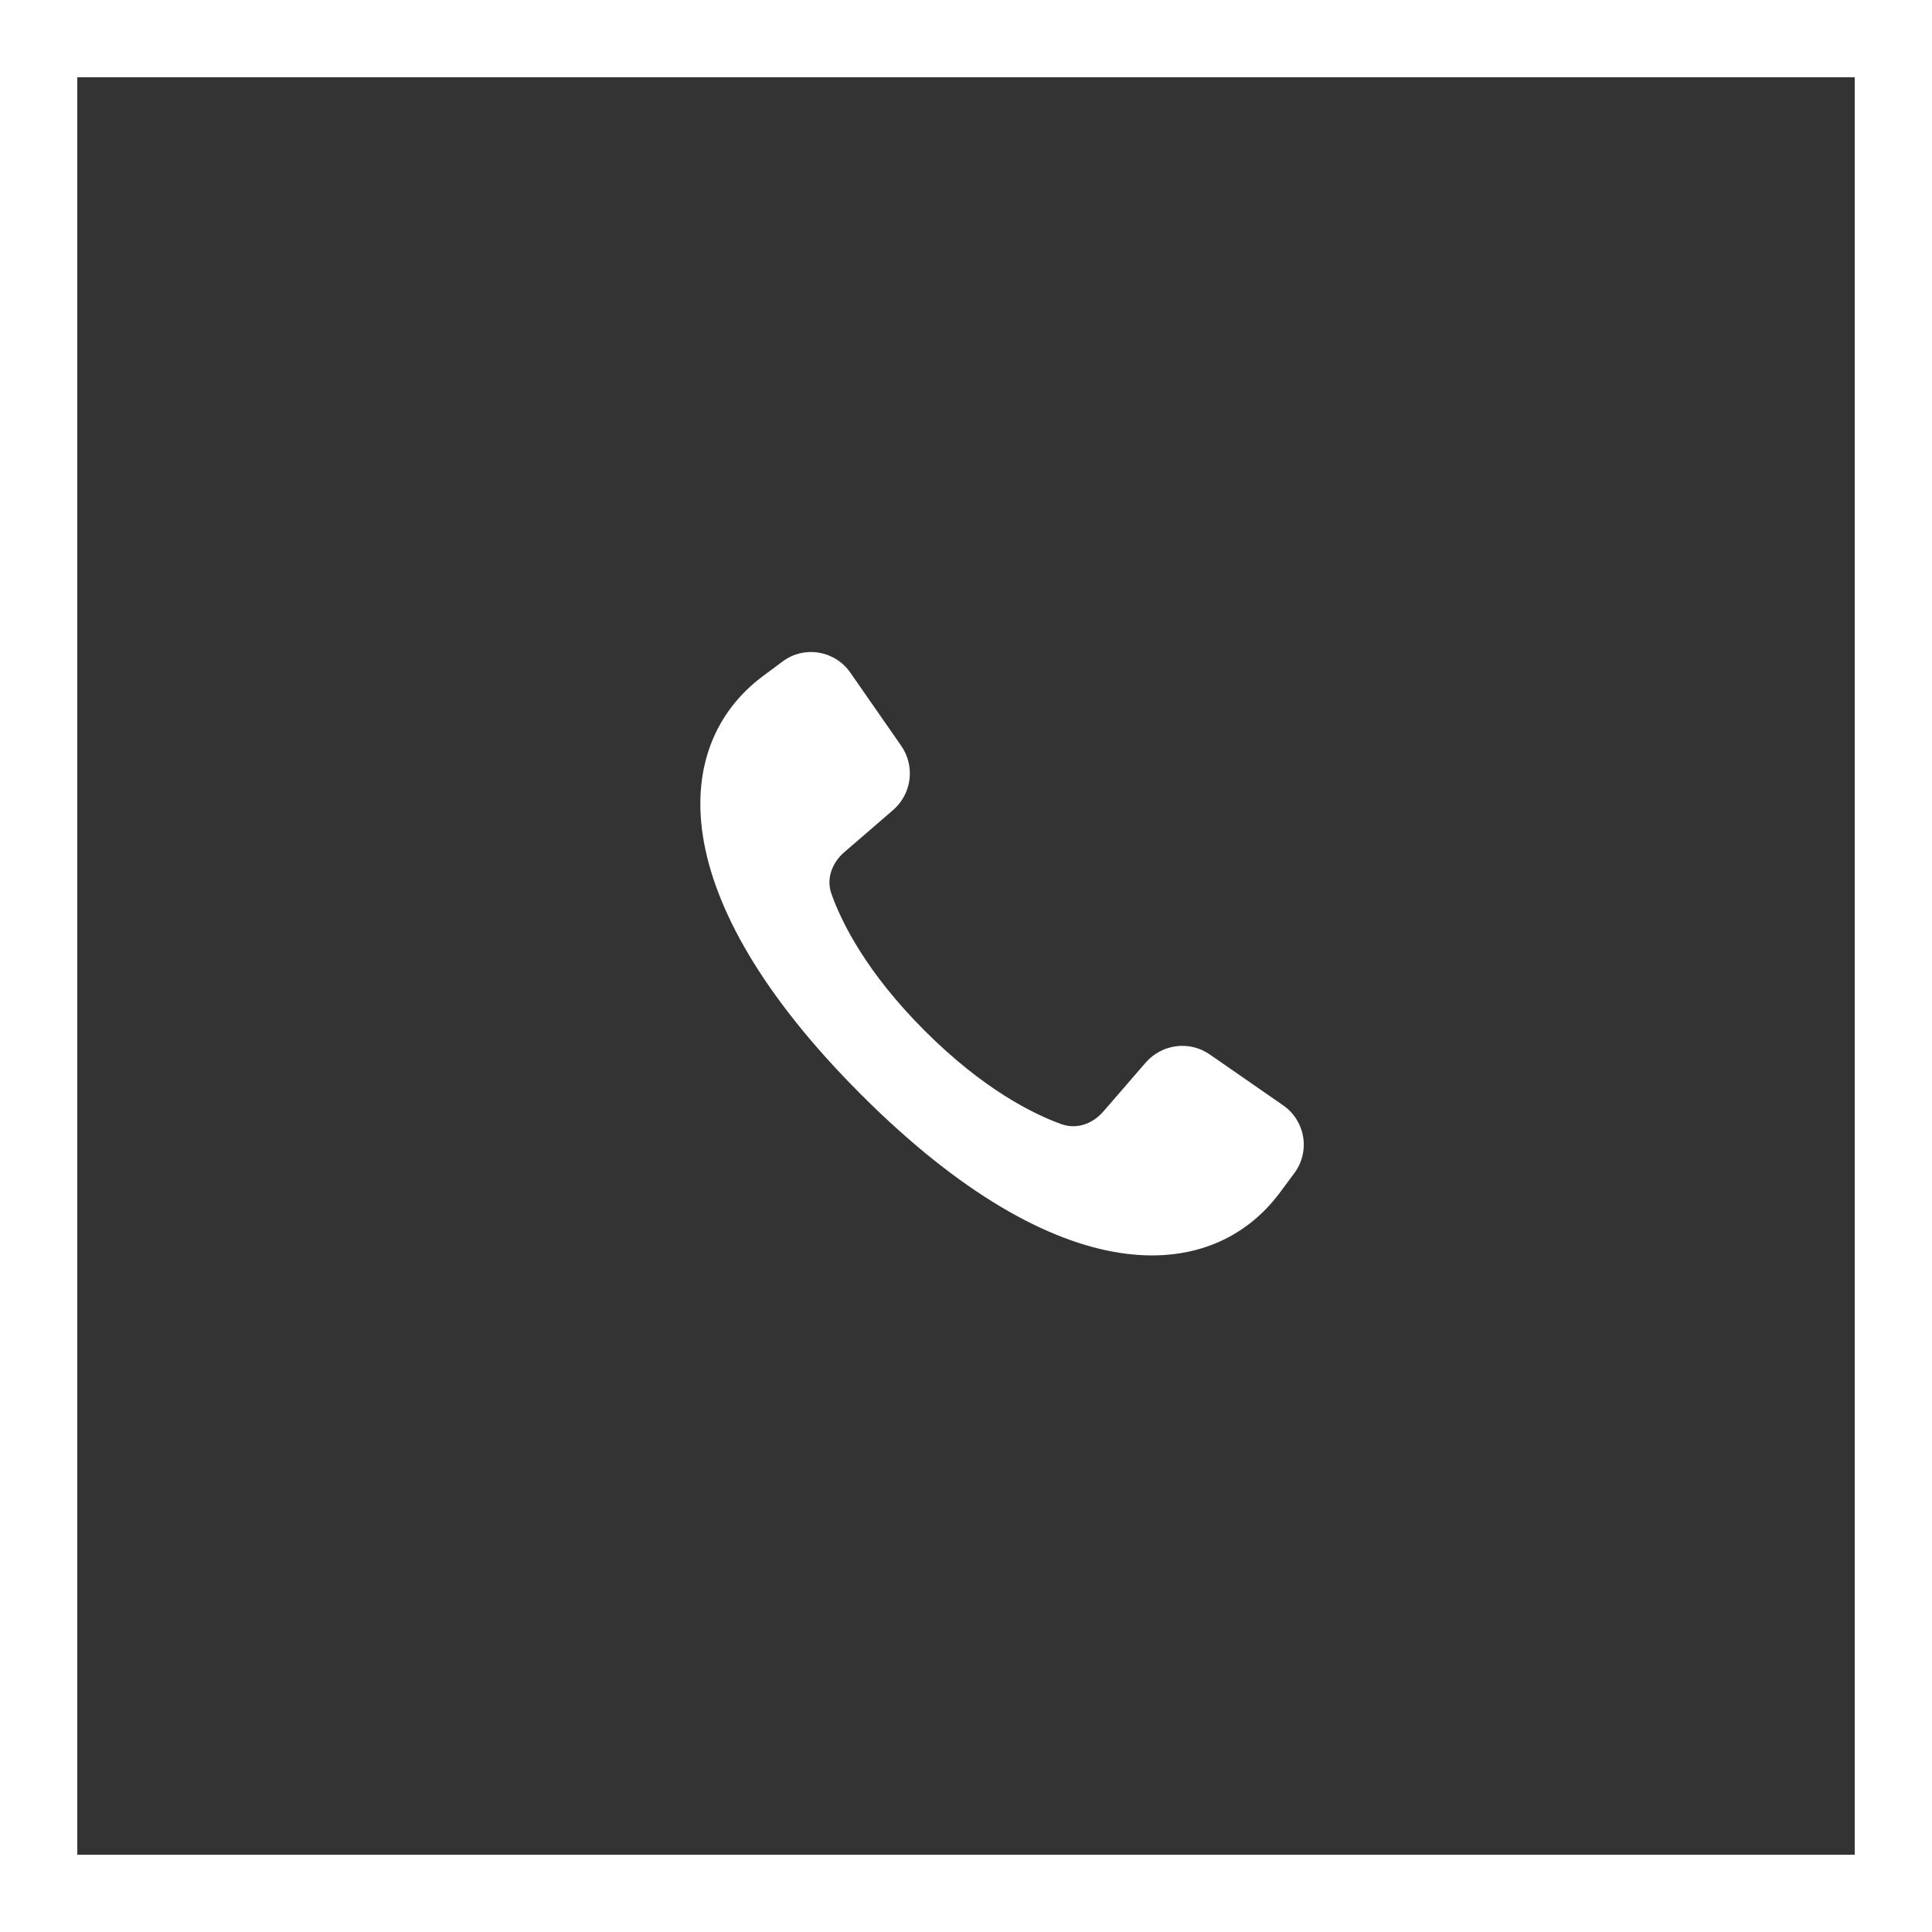
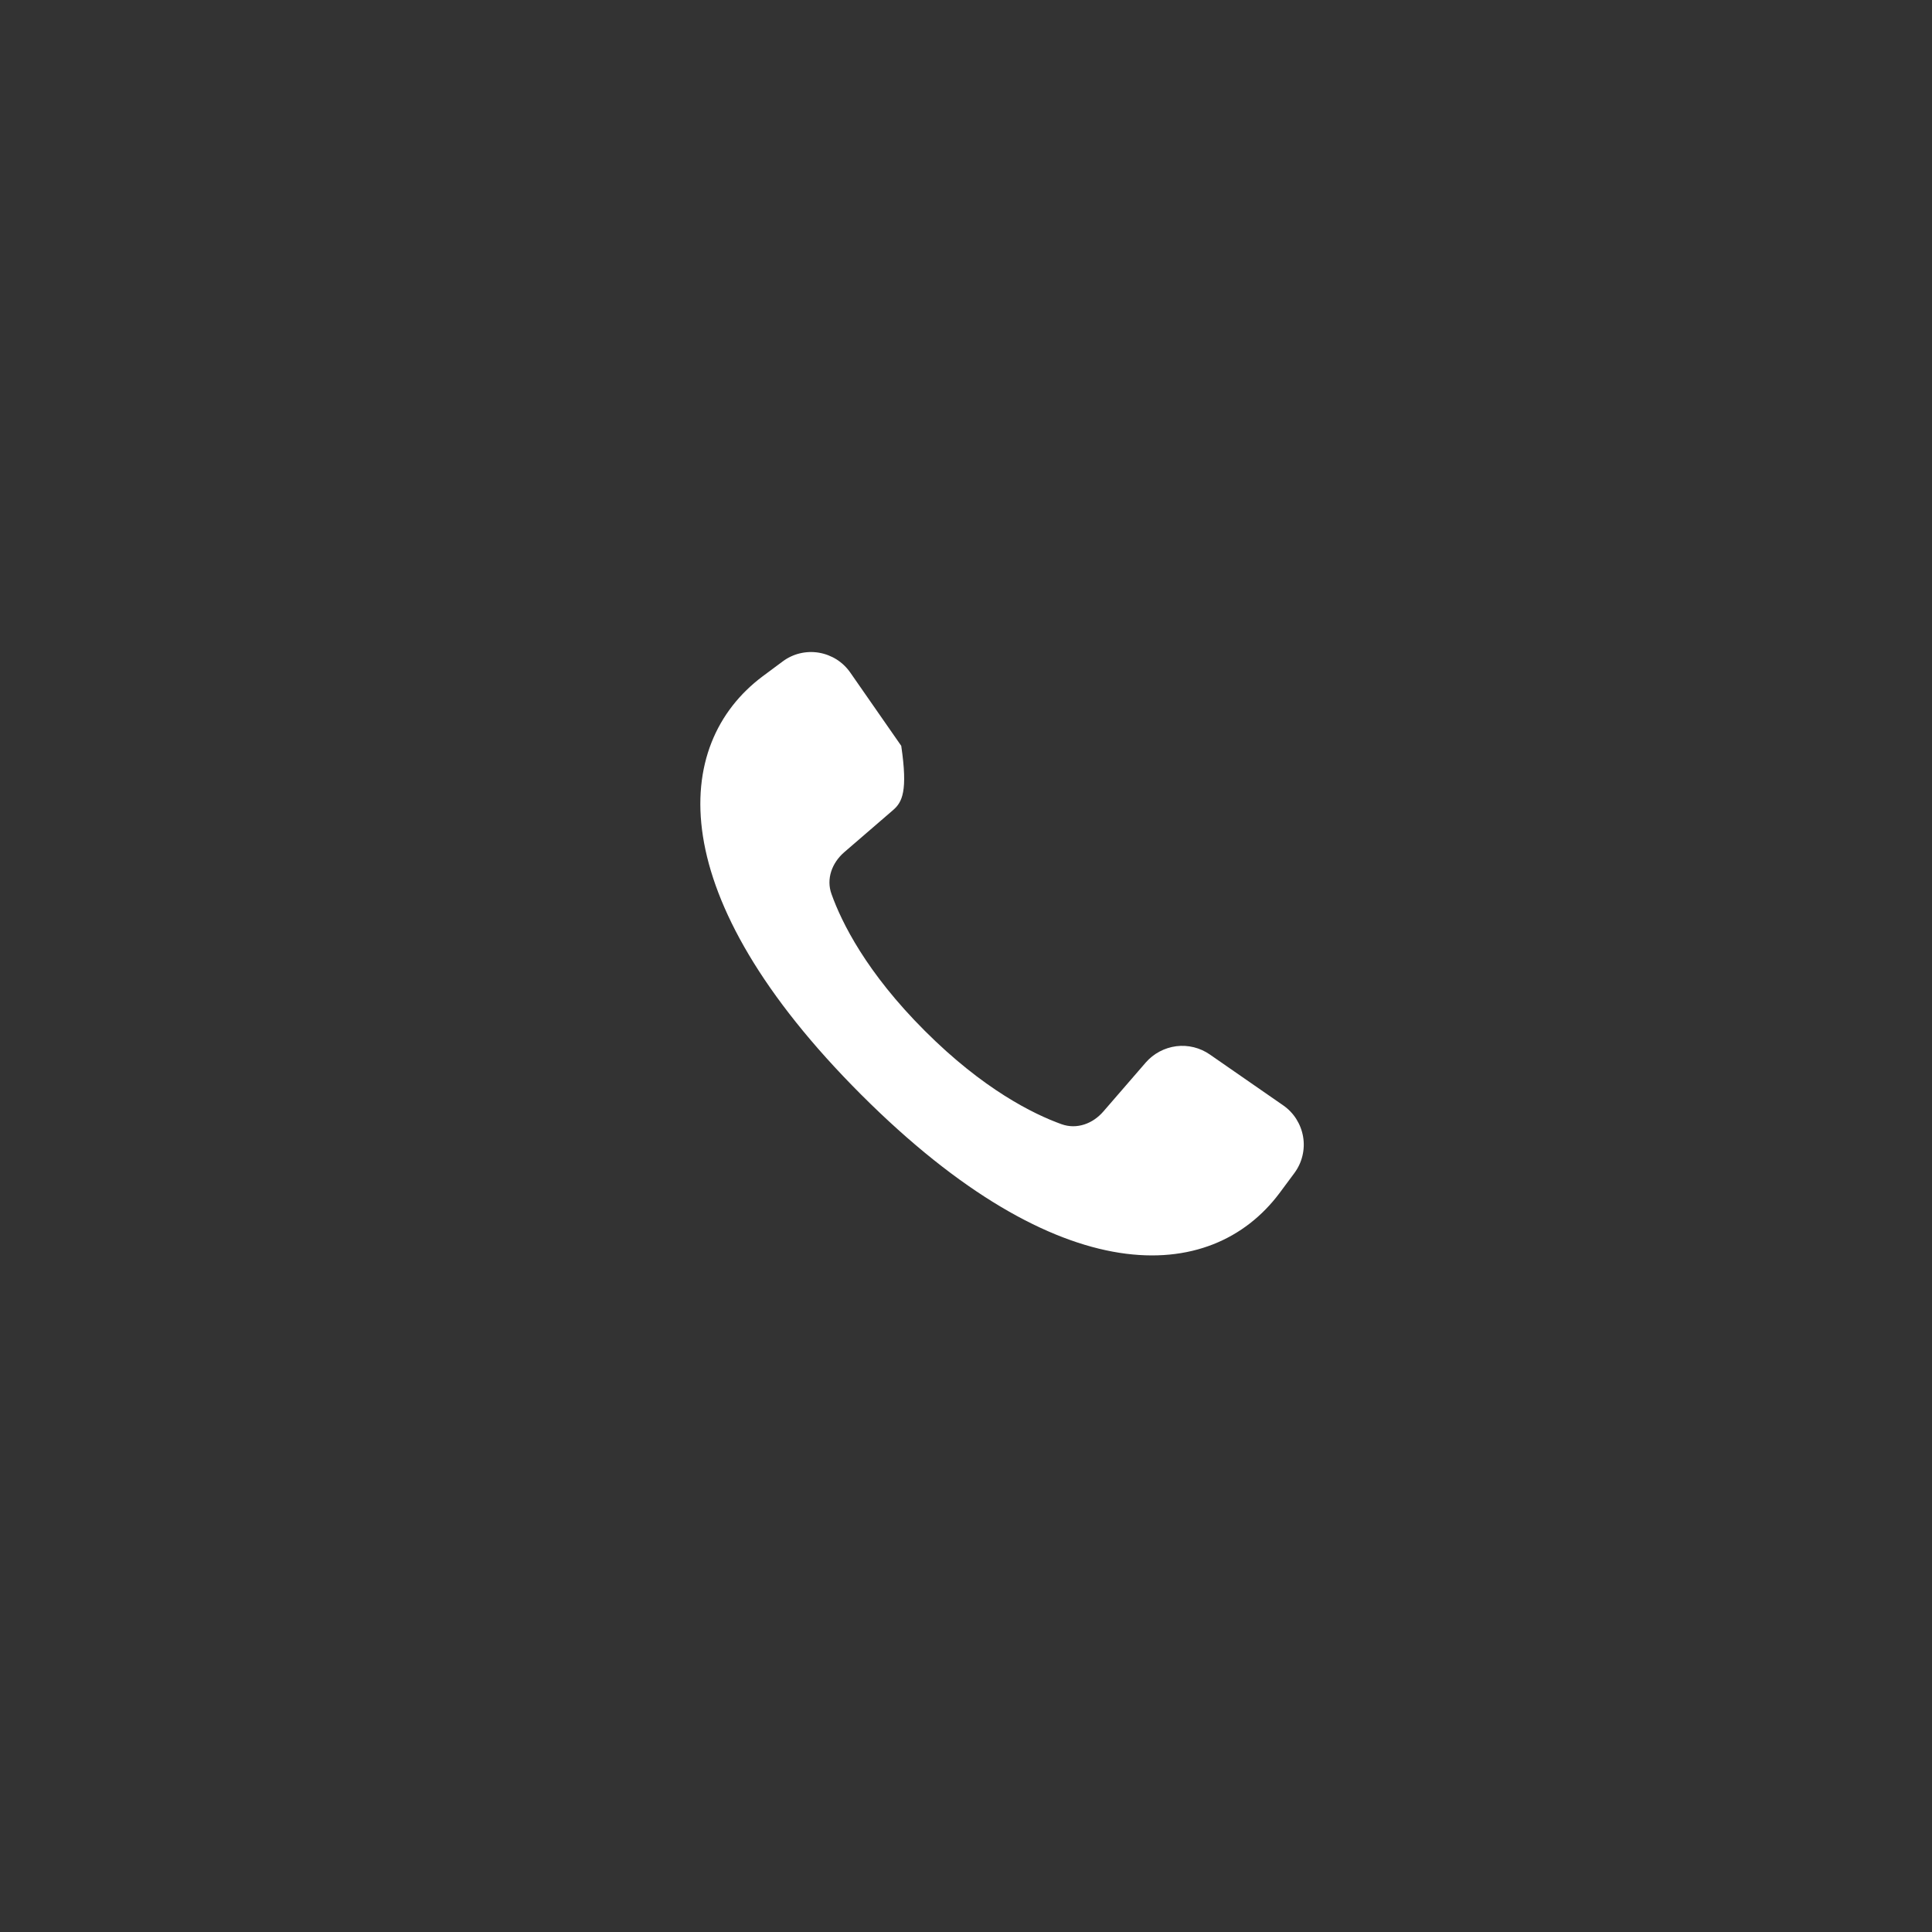
<svg xmlns="http://www.w3.org/2000/svg" width="25" height="25" viewBox="0 0 25 25" fill="none">
  <rect x="0" y="0" width="25" height="25" fill="#333333" stroke="none" />
-   <rect x="0.5" y="0.5" width="24" height="24" stroke="white" />
-   <path d="M11.143 14.164C8.565 11.586 8.688 9.636 9.868 8.752L10.129 8.558C10.195 8.509 10.271 8.473 10.352 8.454C10.432 8.435 10.516 8.432 10.598 8.446C10.679 8.46 10.757 8.49 10.827 8.534C10.897 8.579 10.957 8.637 11.004 8.705L11.662 9.651C11.75 9.778 11.788 9.933 11.769 10.086C11.749 10.239 11.674 10.38 11.558 10.481L10.924 11.028C10.766 11.165 10.688 11.373 10.76 11.57C10.891 11.937 11.211 12.584 11.967 13.339C12.723 14.095 13.369 14.415 13.736 14.547C13.934 14.618 14.141 14.541 14.278 14.382L14.826 13.749C14.927 13.633 15.068 13.558 15.221 13.538C15.374 13.519 15.528 13.557 15.655 13.645L16.604 14.303C16.672 14.35 16.73 14.41 16.774 14.48C16.818 14.55 16.848 14.627 16.862 14.709C16.876 14.79 16.873 14.874 16.854 14.954C16.835 15.035 16.8 15.11 16.751 15.177L16.555 15.441C15.671 16.619 13.721 16.742 11.143 14.164Z" fill="white" />
+   <path d="M11.143 14.164C8.565 11.586 8.688 9.636 9.868 8.752L10.129 8.558C10.195 8.509 10.271 8.473 10.352 8.454C10.432 8.435 10.516 8.432 10.598 8.446C10.679 8.46 10.757 8.49 10.827 8.534C10.897 8.579 10.957 8.637 11.004 8.705L11.662 9.651C11.749 10.239 11.674 10.38 11.558 10.481L10.924 11.028C10.766 11.165 10.688 11.373 10.76 11.57C10.891 11.937 11.211 12.584 11.967 13.339C12.723 14.095 13.369 14.415 13.736 14.547C13.934 14.618 14.141 14.541 14.278 14.382L14.826 13.749C14.927 13.633 15.068 13.558 15.221 13.538C15.374 13.519 15.528 13.557 15.655 13.645L16.604 14.303C16.672 14.35 16.73 14.41 16.774 14.48C16.818 14.55 16.848 14.627 16.862 14.709C16.876 14.79 16.873 14.874 16.854 14.954C16.835 15.035 16.8 15.11 16.751 15.177L16.555 15.441C15.671 16.619 13.721 16.742 11.143 14.164Z" fill="white" />
</svg>